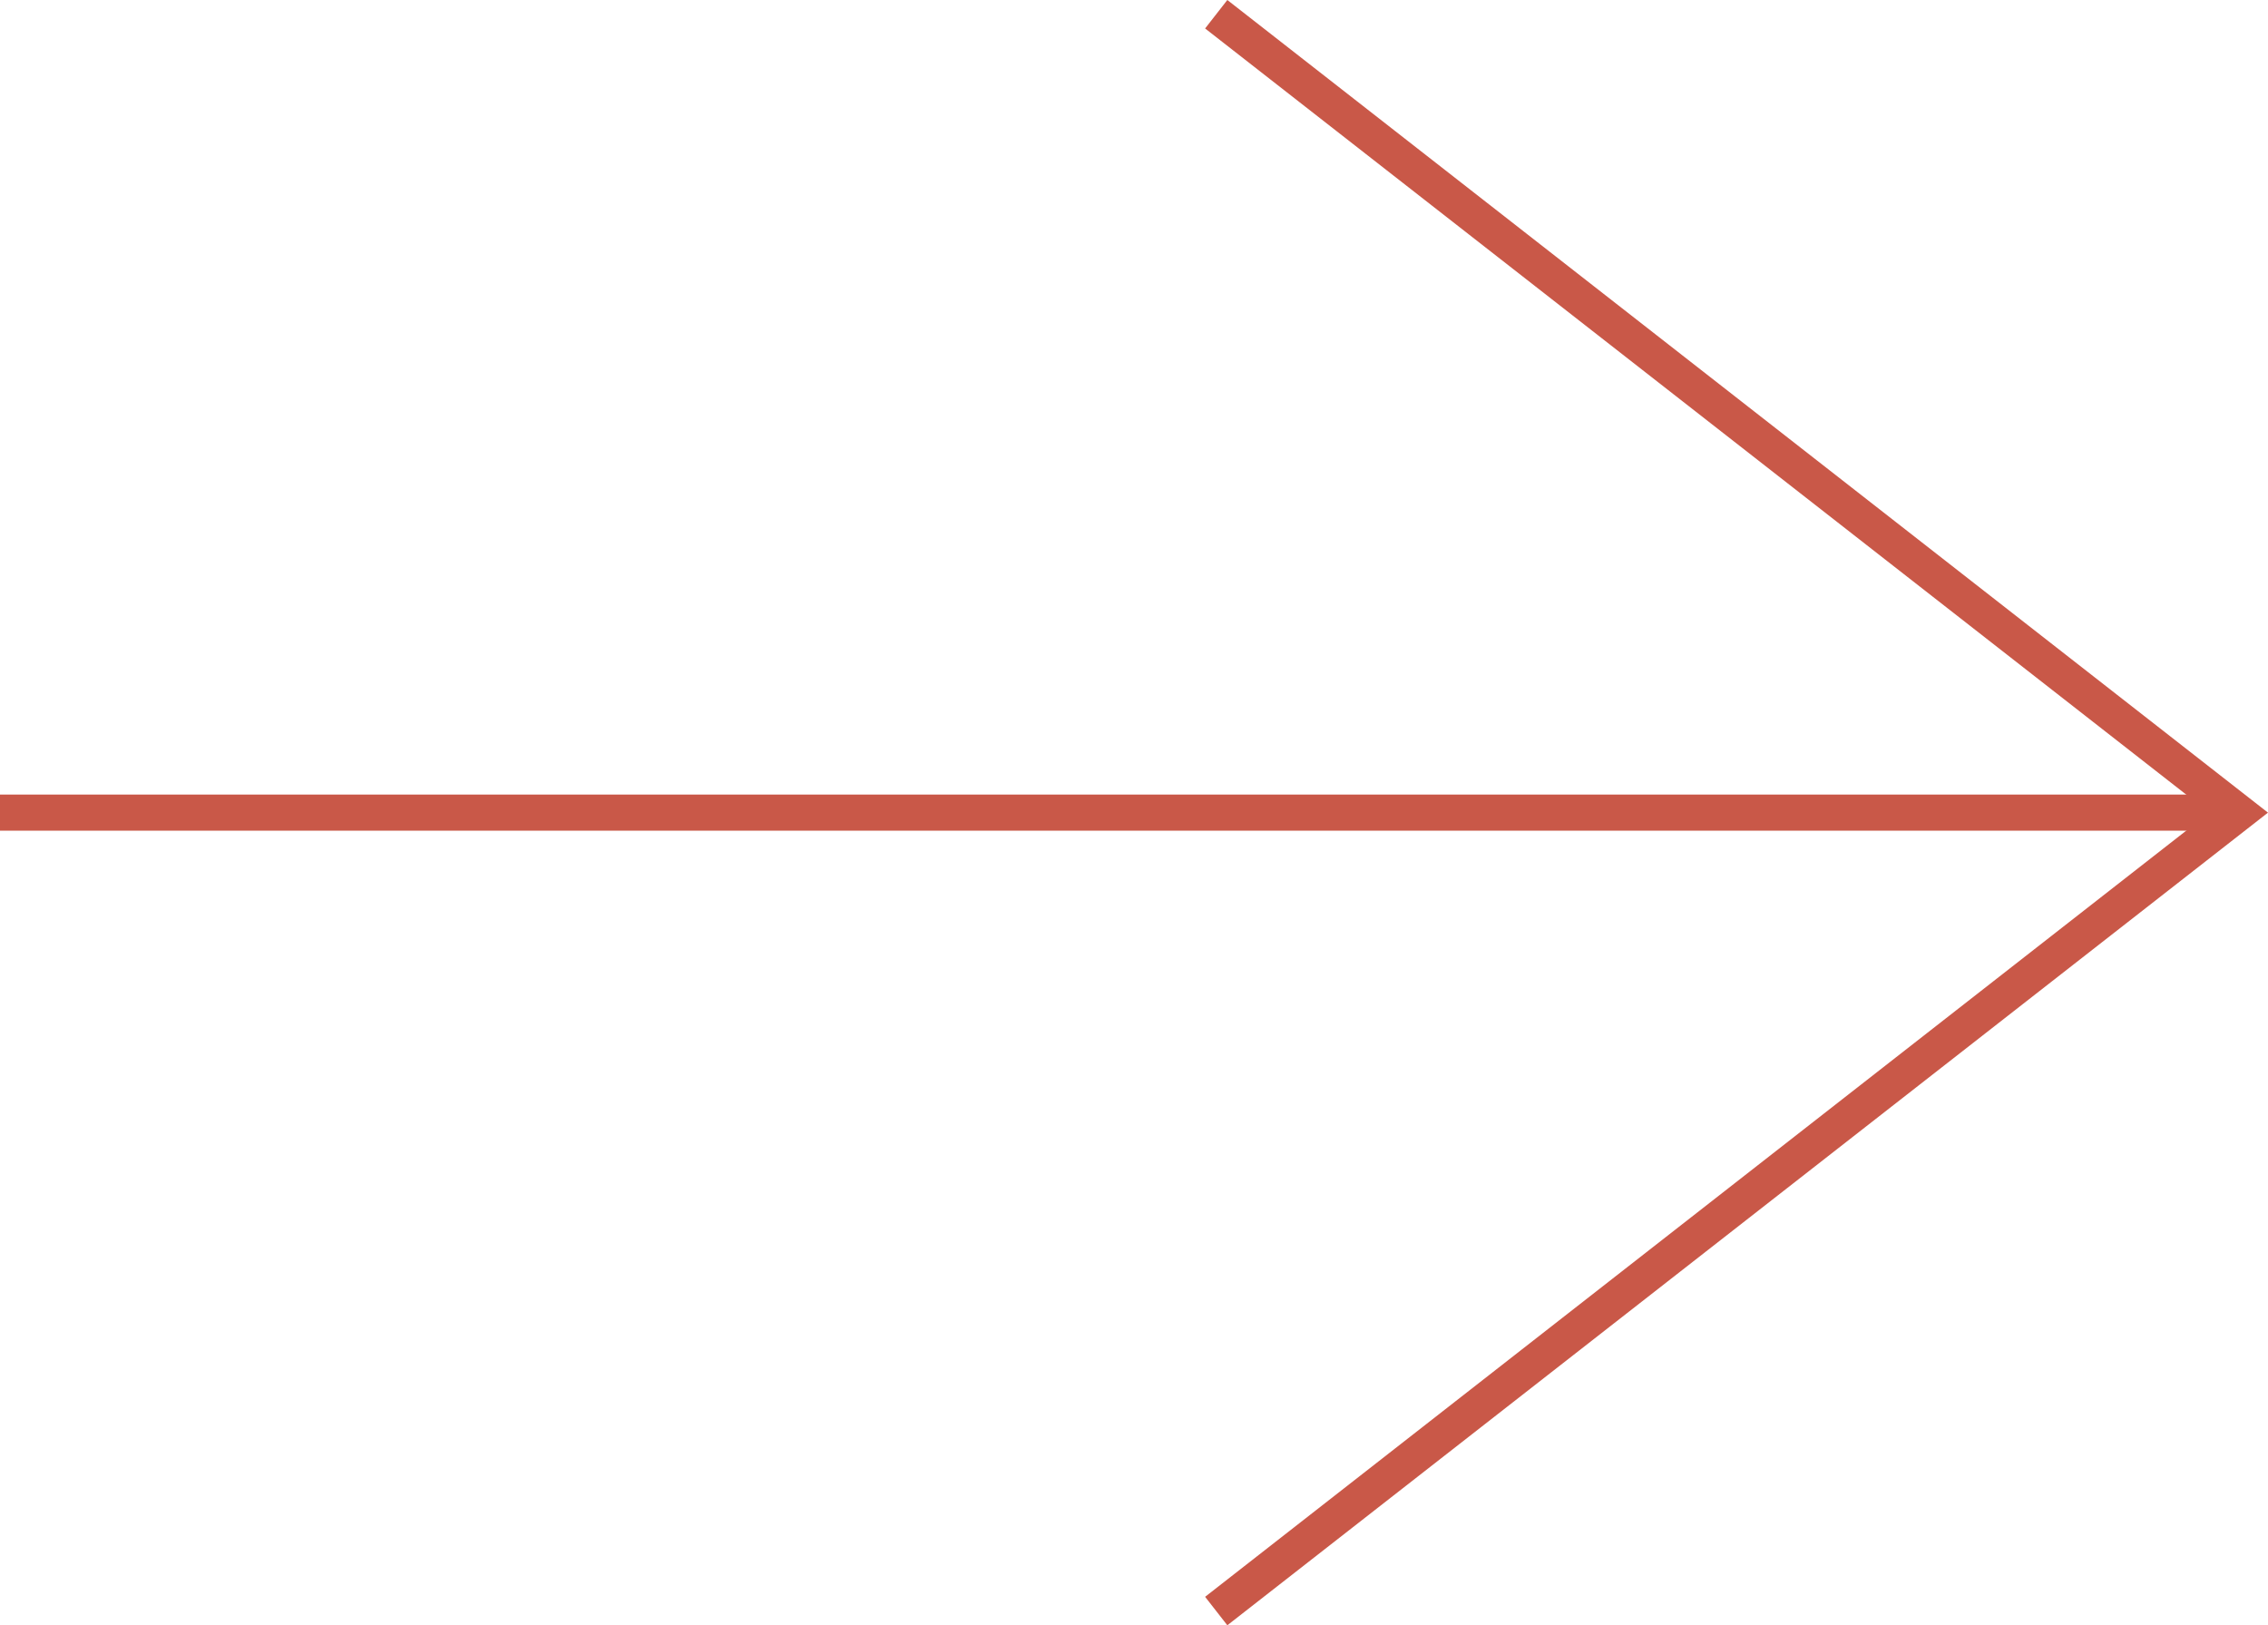
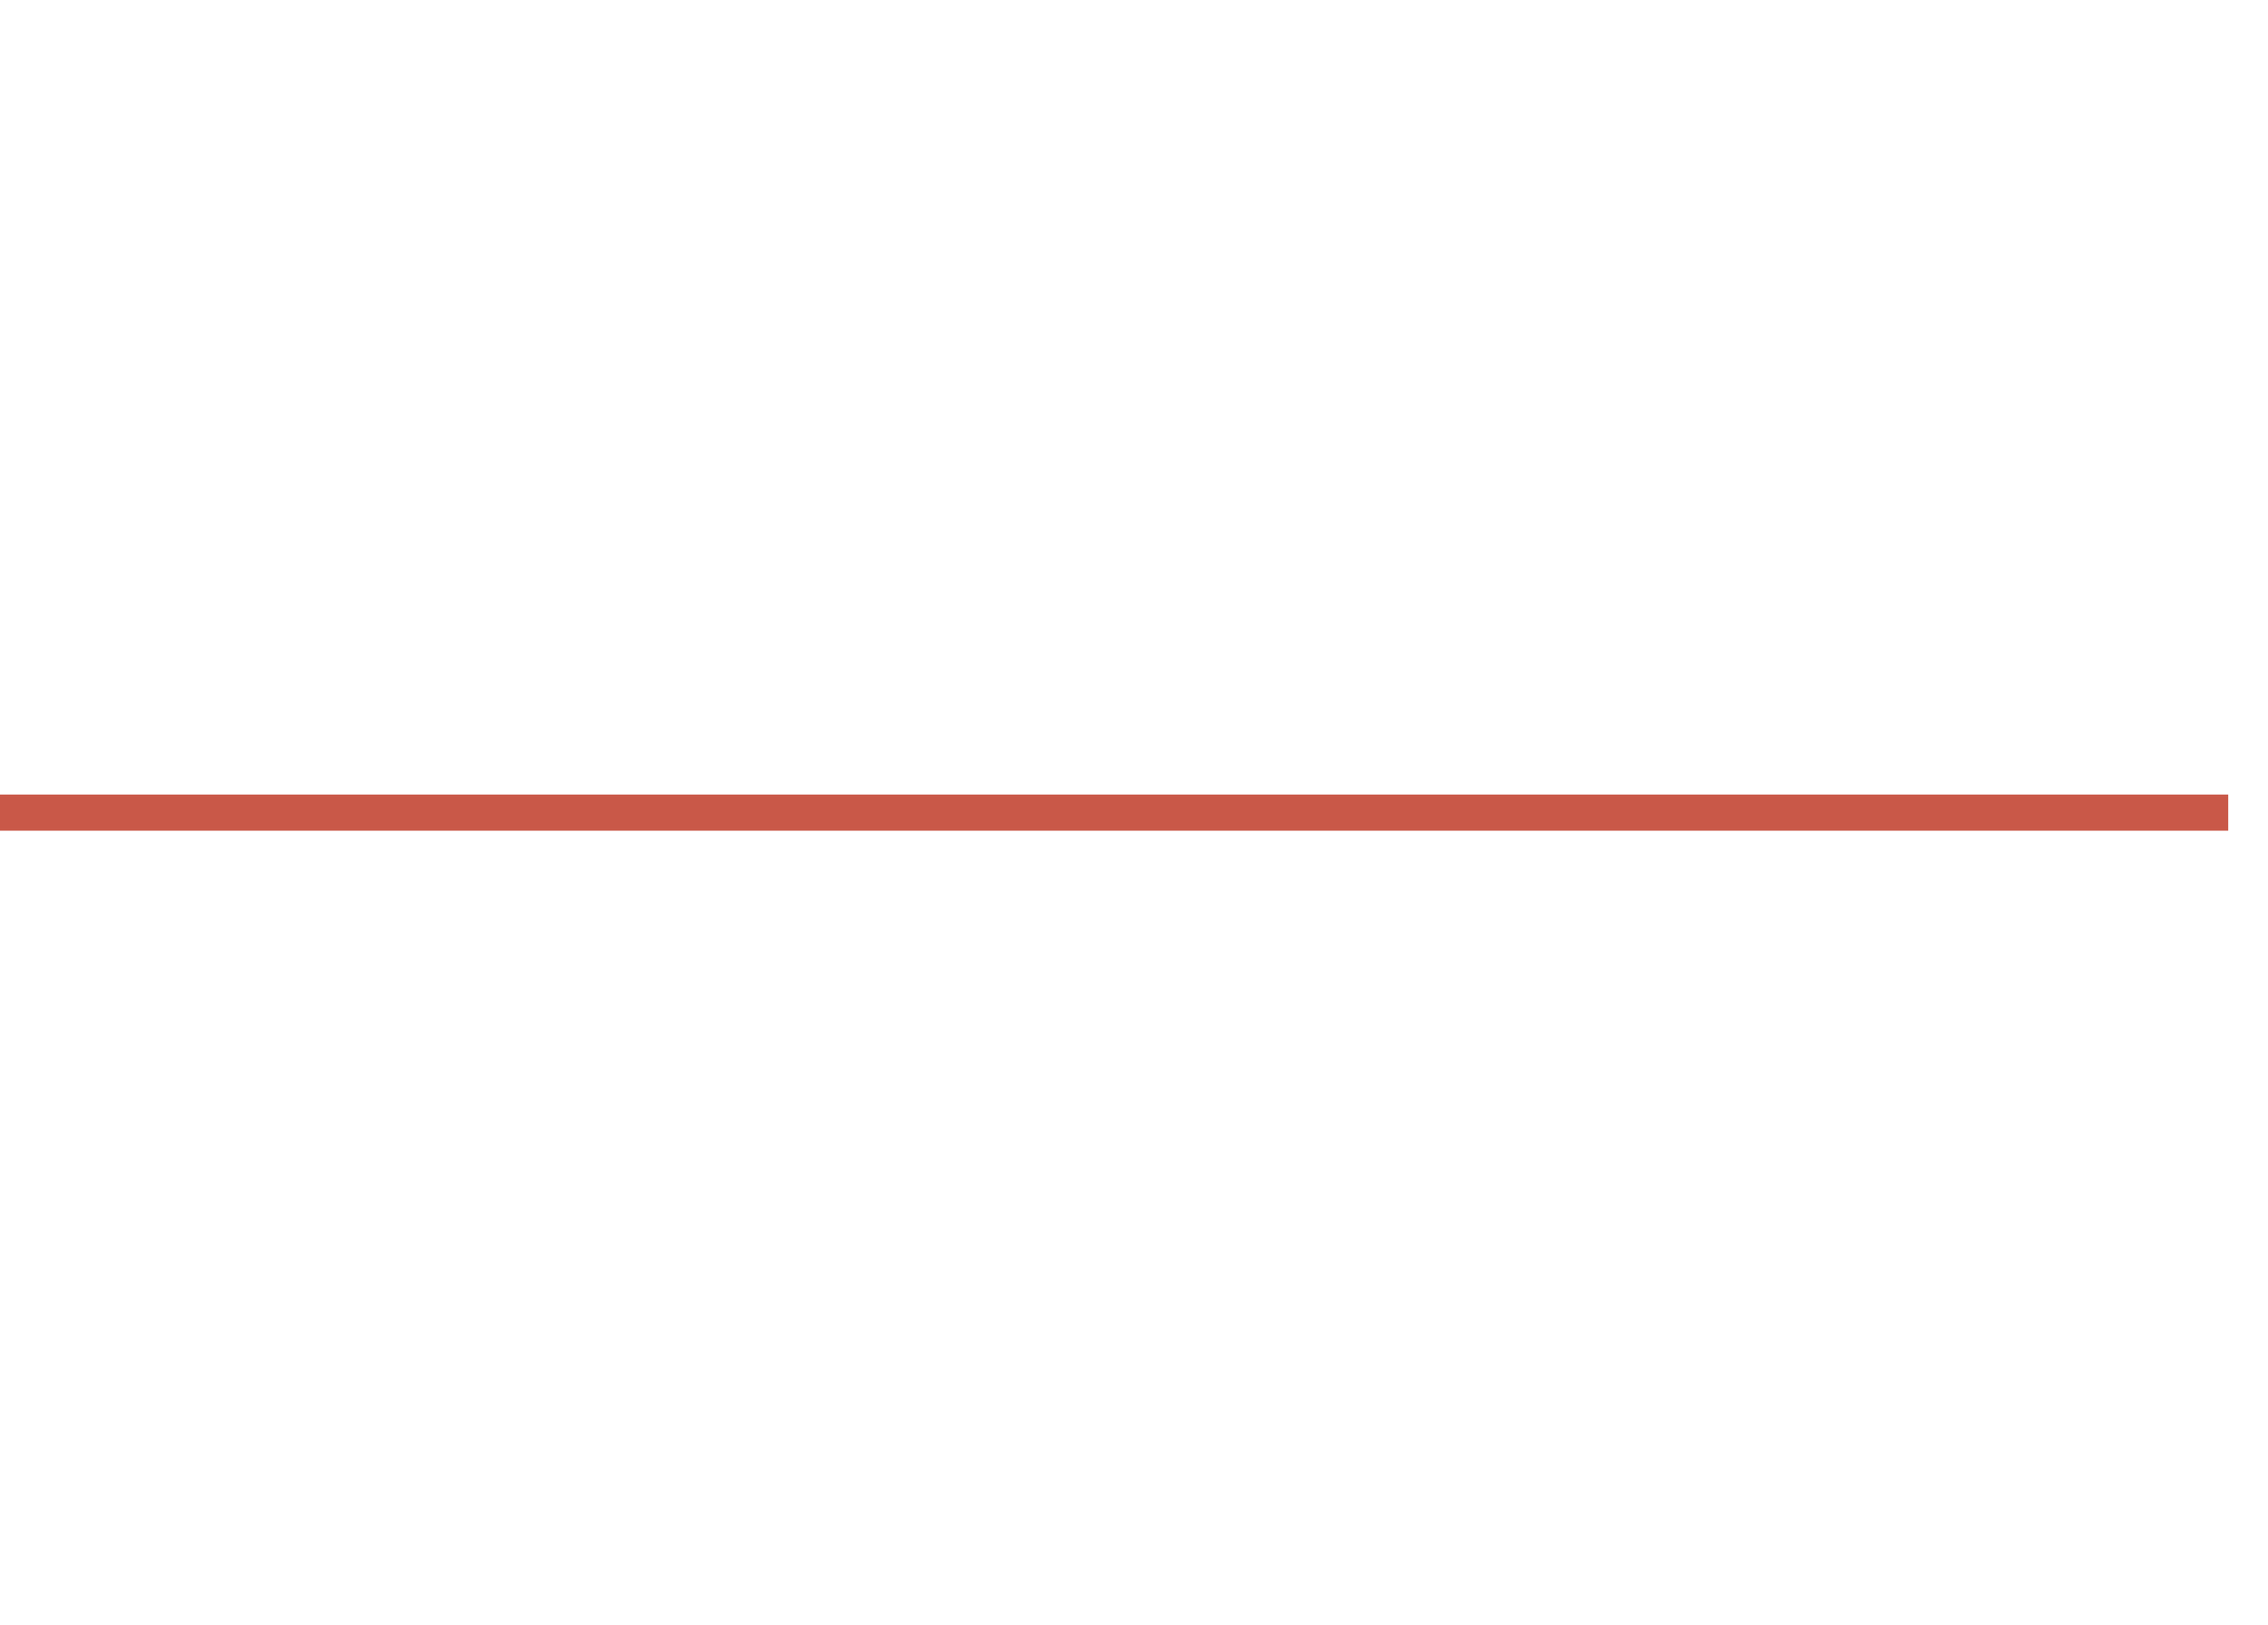
<svg xmlns="http://www.w3.org/2000/svg" width="62.812" height="45.006" viewBox="0 0 62.812 45.006">
  <g id="Gruppe_6" data-name="Gruppe 6" transform="translate(-334.33 1219.329) rotate(-90)">
    <line id="Linie_10" data-name="Linie 10" y1="61.71" transform="translate(1196.826 334.33)" fill="none" stroke="#c95848" stroke-miterlimit="10" stroke-width="1" />
-     <path id="Pfad_28" data-name="Pfad 28" d="M1218.935,383.169l-22.109,28.316-22.109-28.316" transform="translate(0 -15.156)" fill="none" stroke="#c95848" stroke-miterlimit="10" stroke-width="1" />
  </g>
</svg>